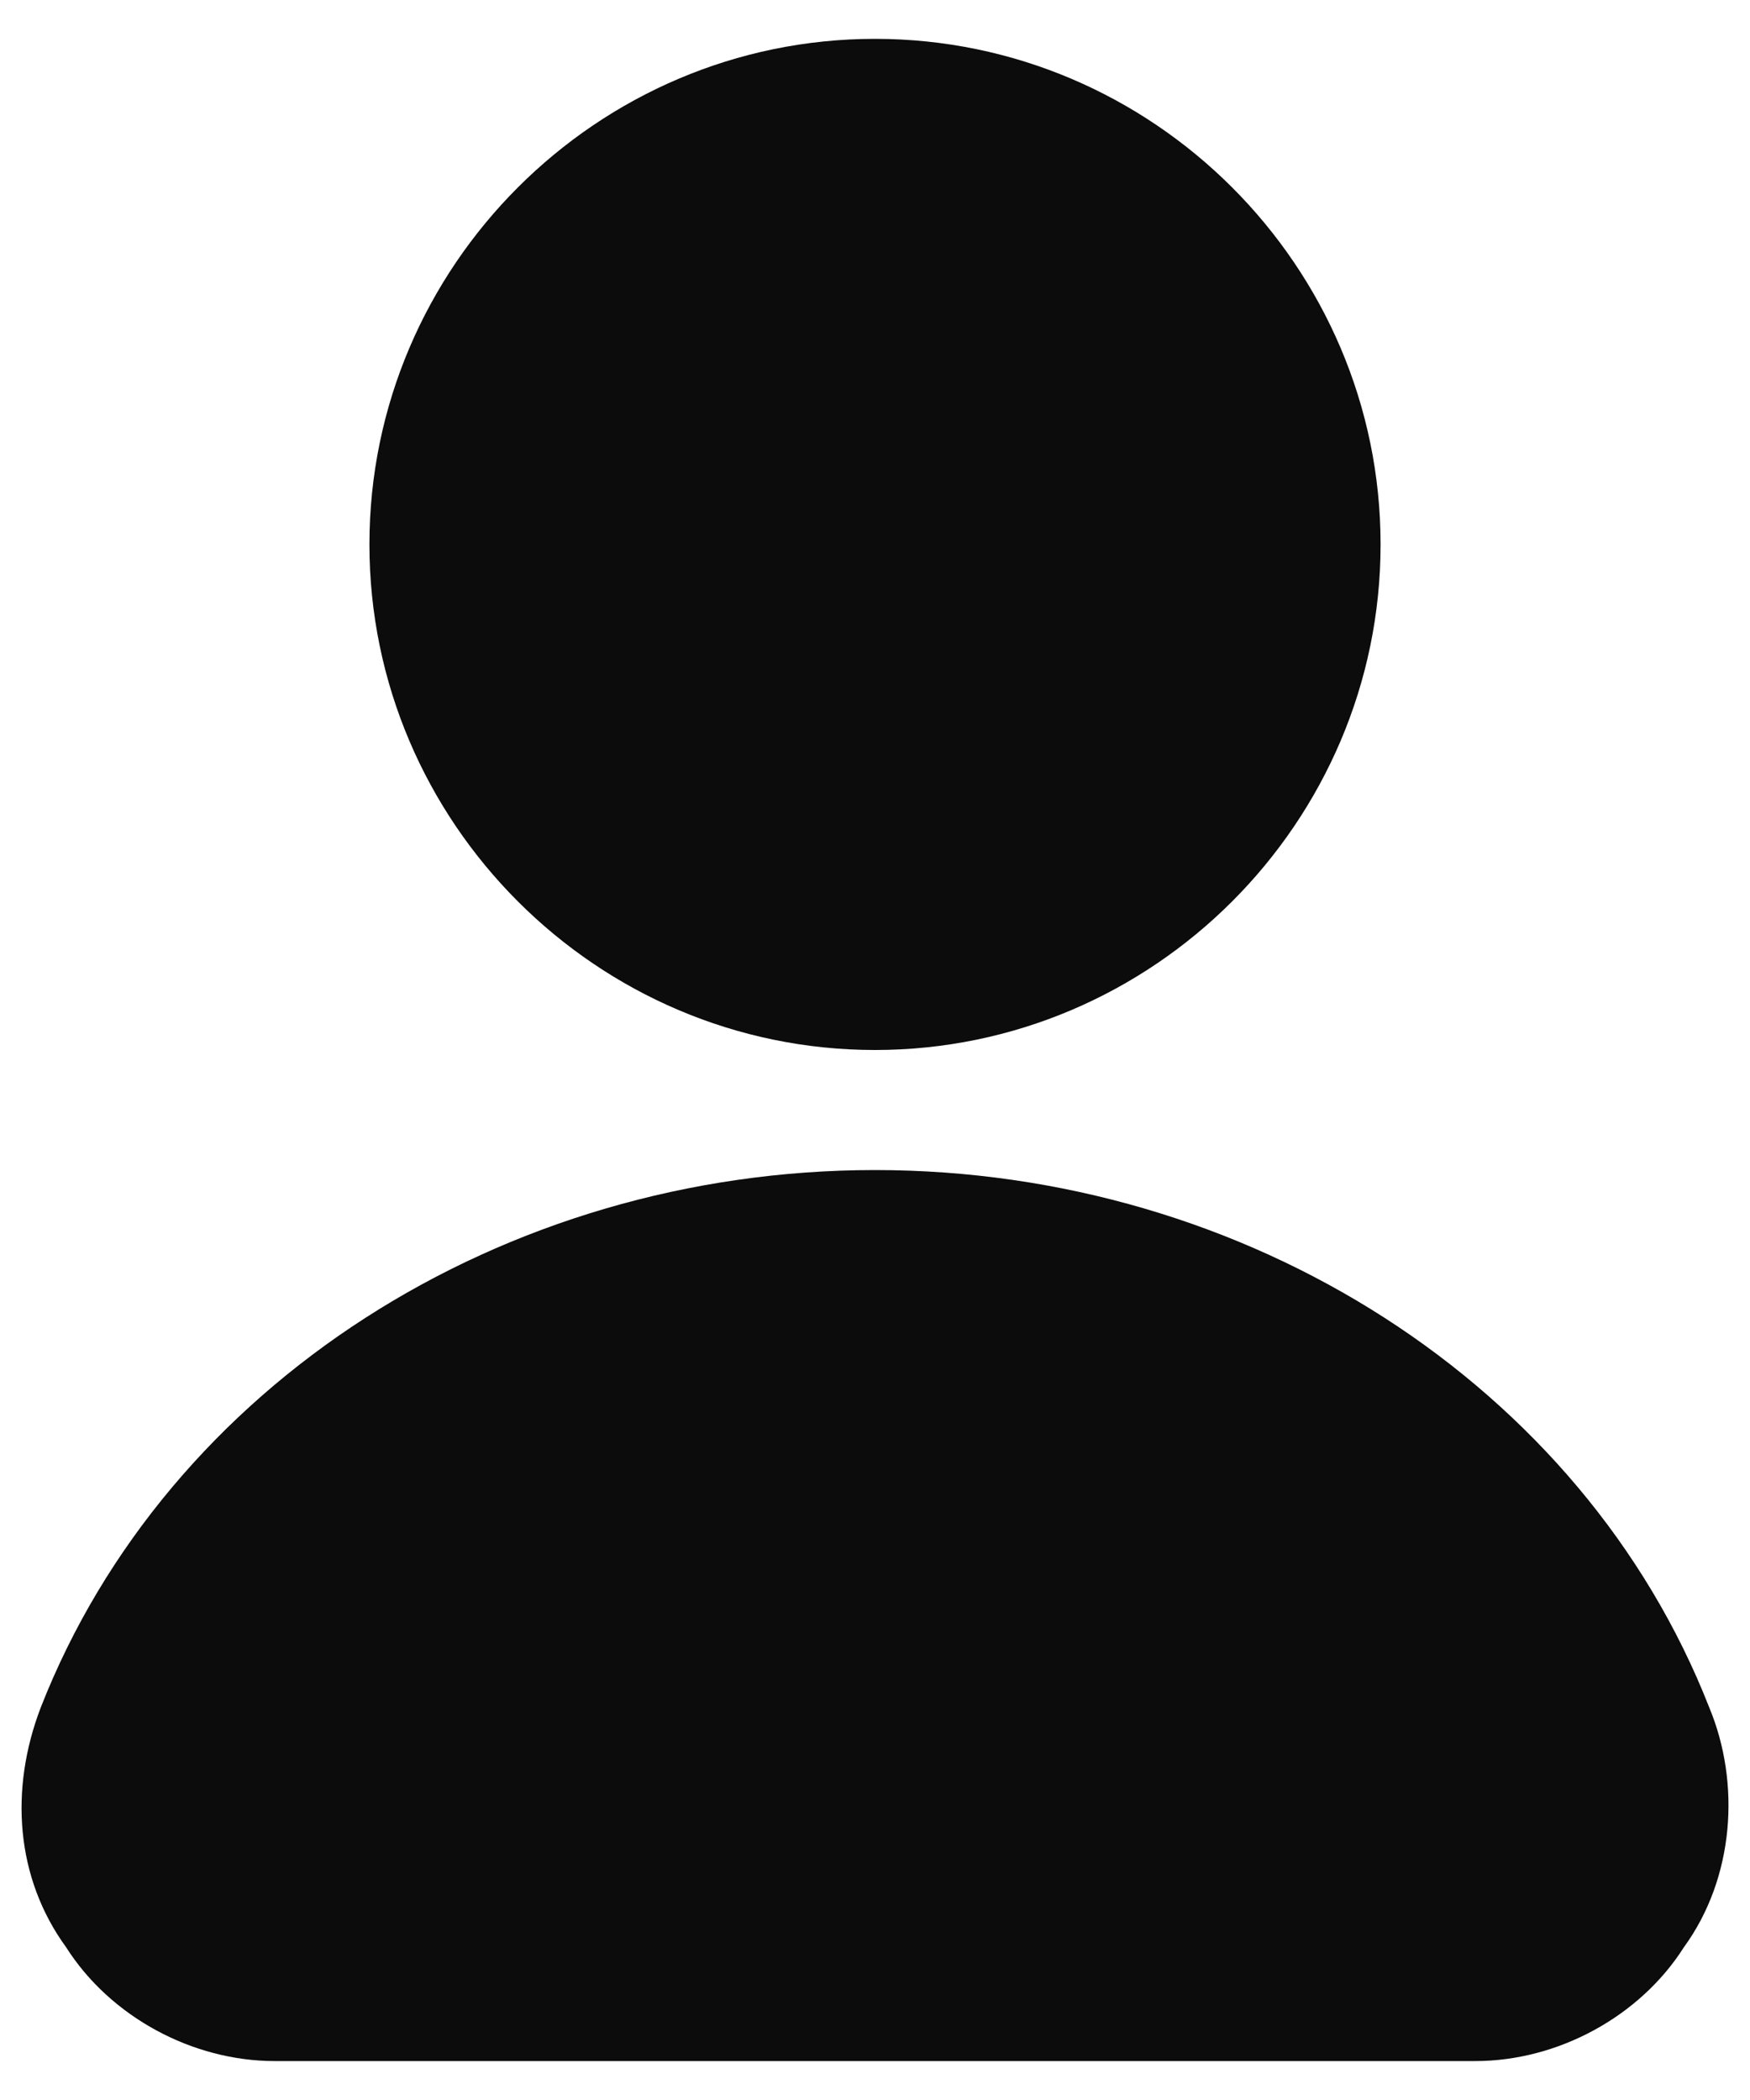
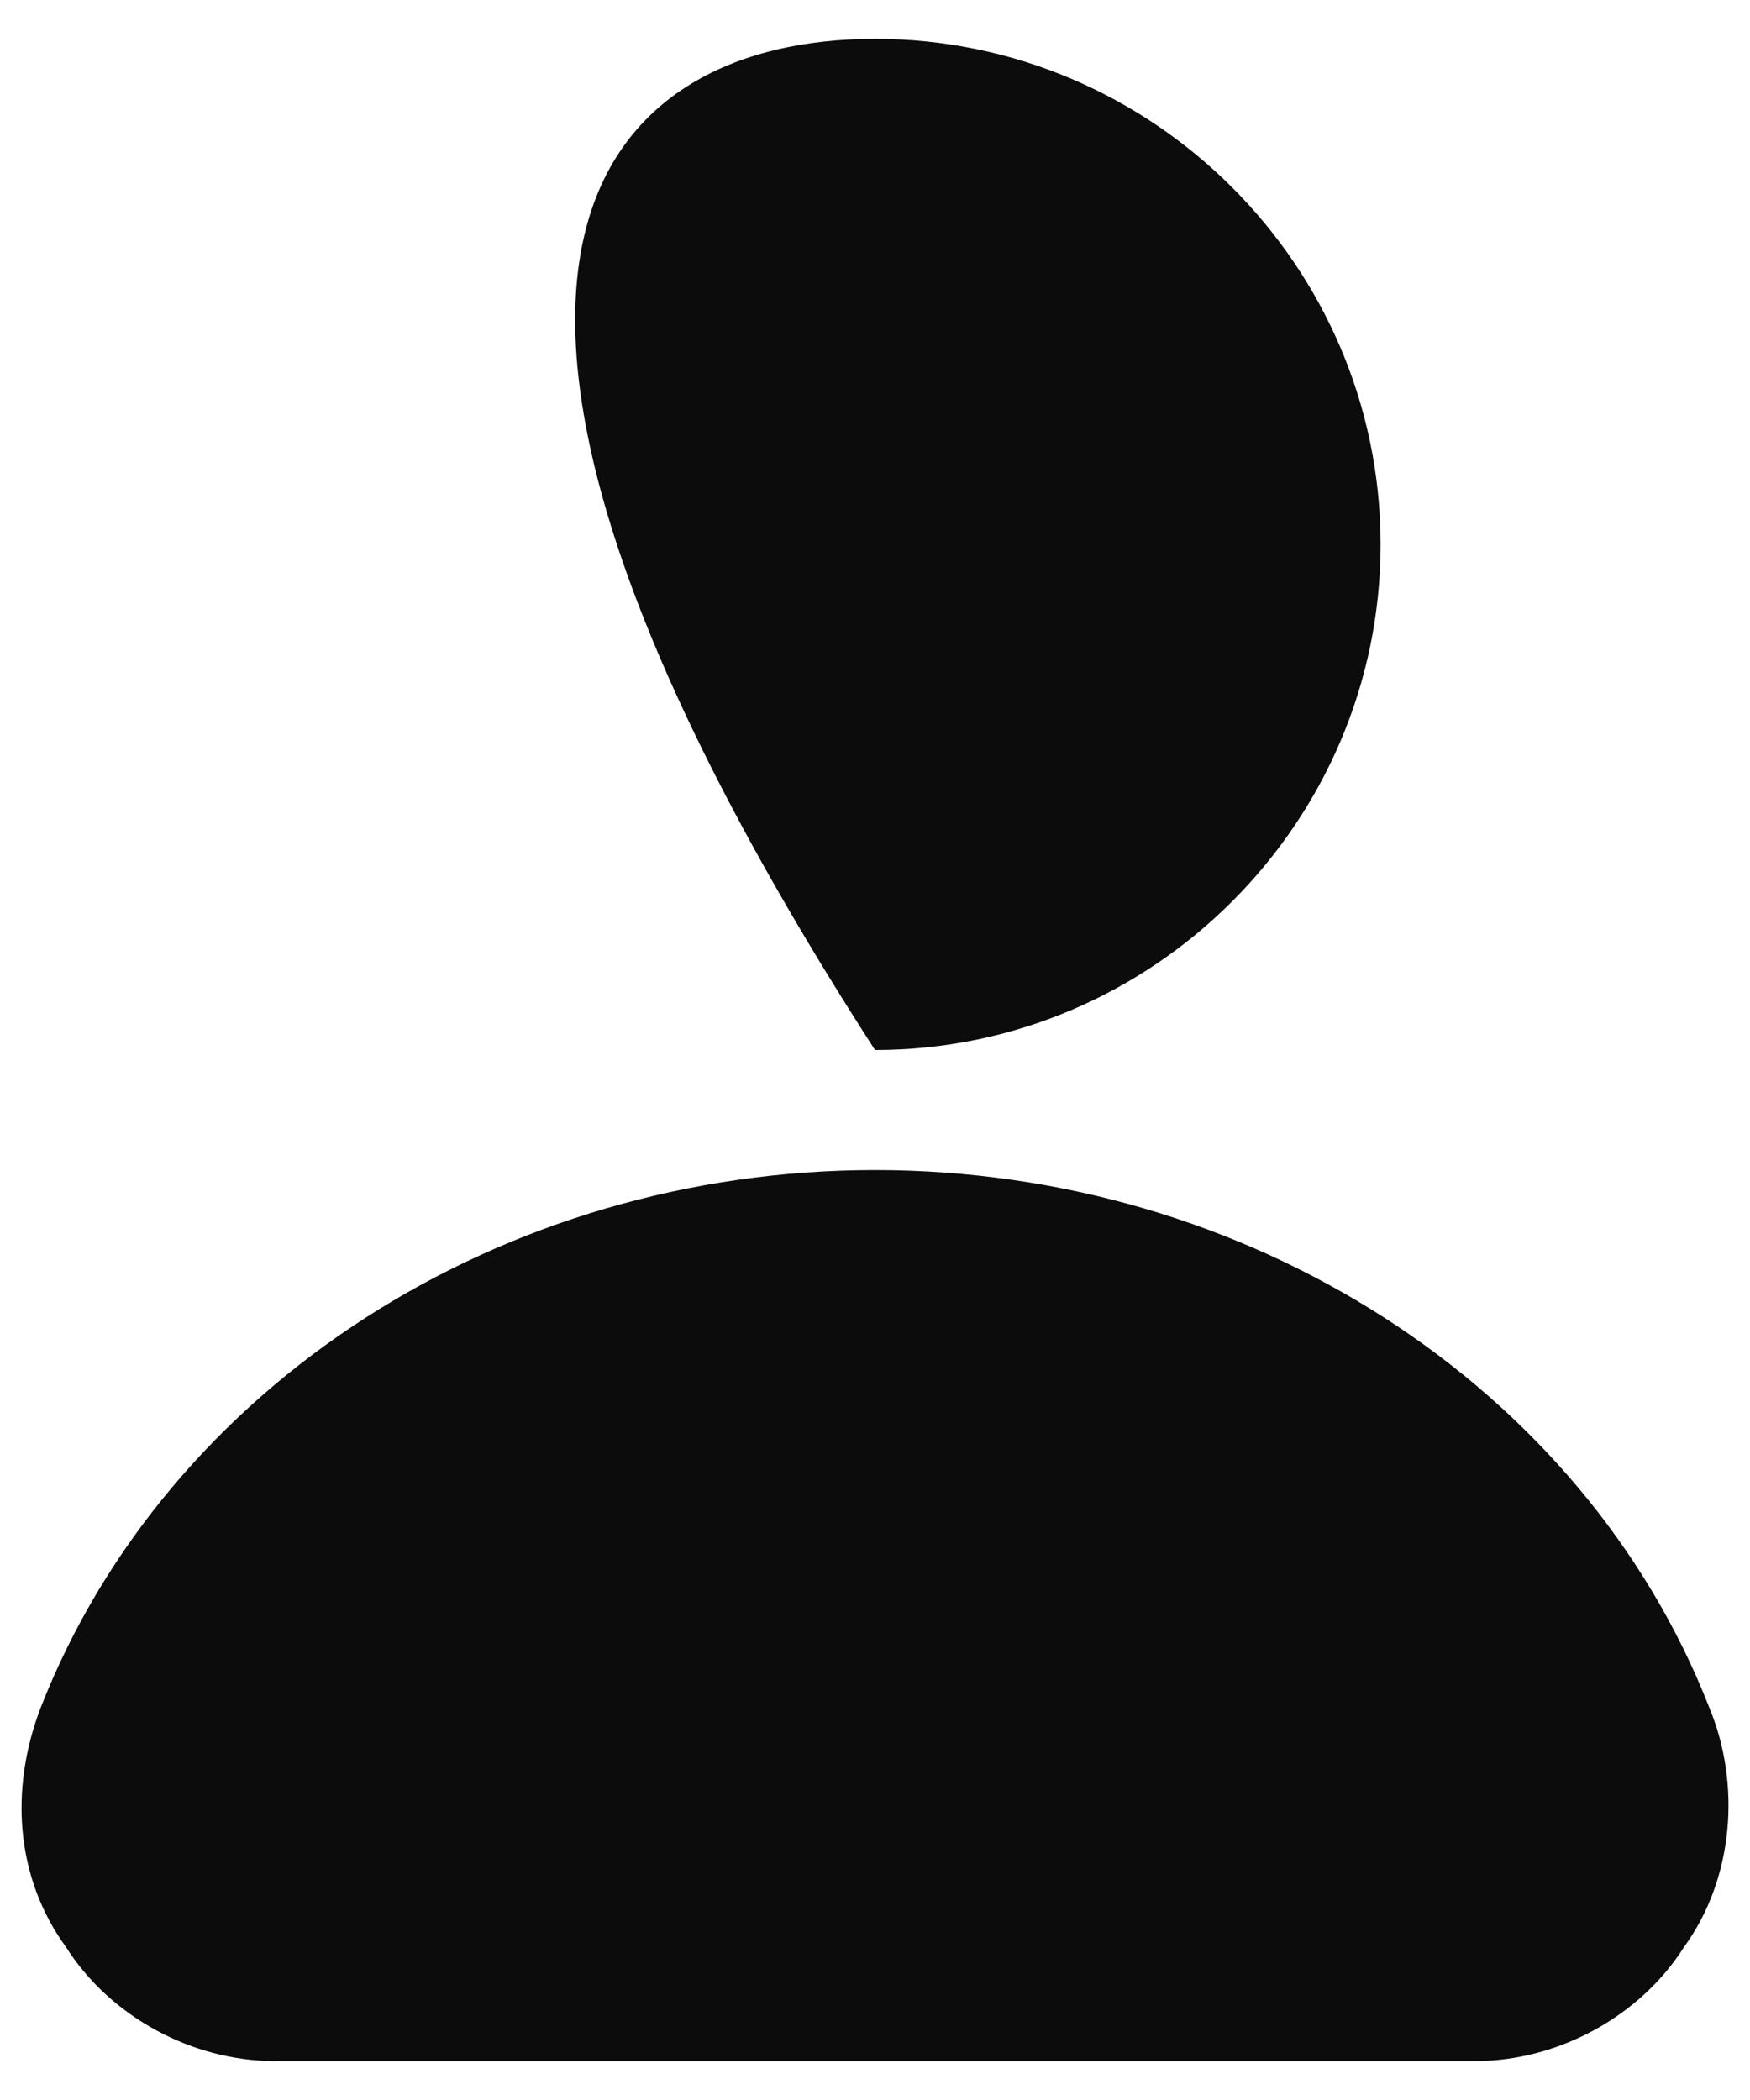
<svg xmlns="http://www.w3.org/2000/svg" width="20" height="24" viewBox="0 0 20 24" fill="none">
-   <path d="M16.861 23.555H3.139C2.2 23.555 1.261 23.05 0.756 22.255C0.178 21.461 0.106 20.45 0.467 19.511C1.911 15.828 5.739 13.372 10 13.372C14.261 13.372 18.089 15.828 19.533 19.511C19.895 20.378 19.822 21.461 19.244 22.255C18.739 23.05 17.8 23.555 16.861 23.555ZM10 12C6.822 12 4.222 9.4 4.222 6.222C4.222 3.044 6.822 0.444 10 0.444C13.178 0.444 15.778 3.044 15.778 6.222C15.778 9.4 13.178 12 10 12Z" fill="#0C0C0C" />
+   <path d="M16.861 23.555H3.139C2.2 23.555 1.261 23.05 0.756 22.255C0.178 21.461 0.106 20.45 0.467 19.511C1.911 15.828 5.739 13.372 10 13.372C14.261 13.372 18.089 15.828 19.533 19.511C19.895 20.378 19.822 21.461 19.244 22.255C18.739 23.05 17.8 23.555 16.861 23.555ZM10 12C4.222 3.044 6.822 0.444 10 0.444C13.178 0.444 15.778 3.044 15.778 6.222C15.778 9.4 13.178 12 10 12Z" fill="#0C0C0C" />
</svg>